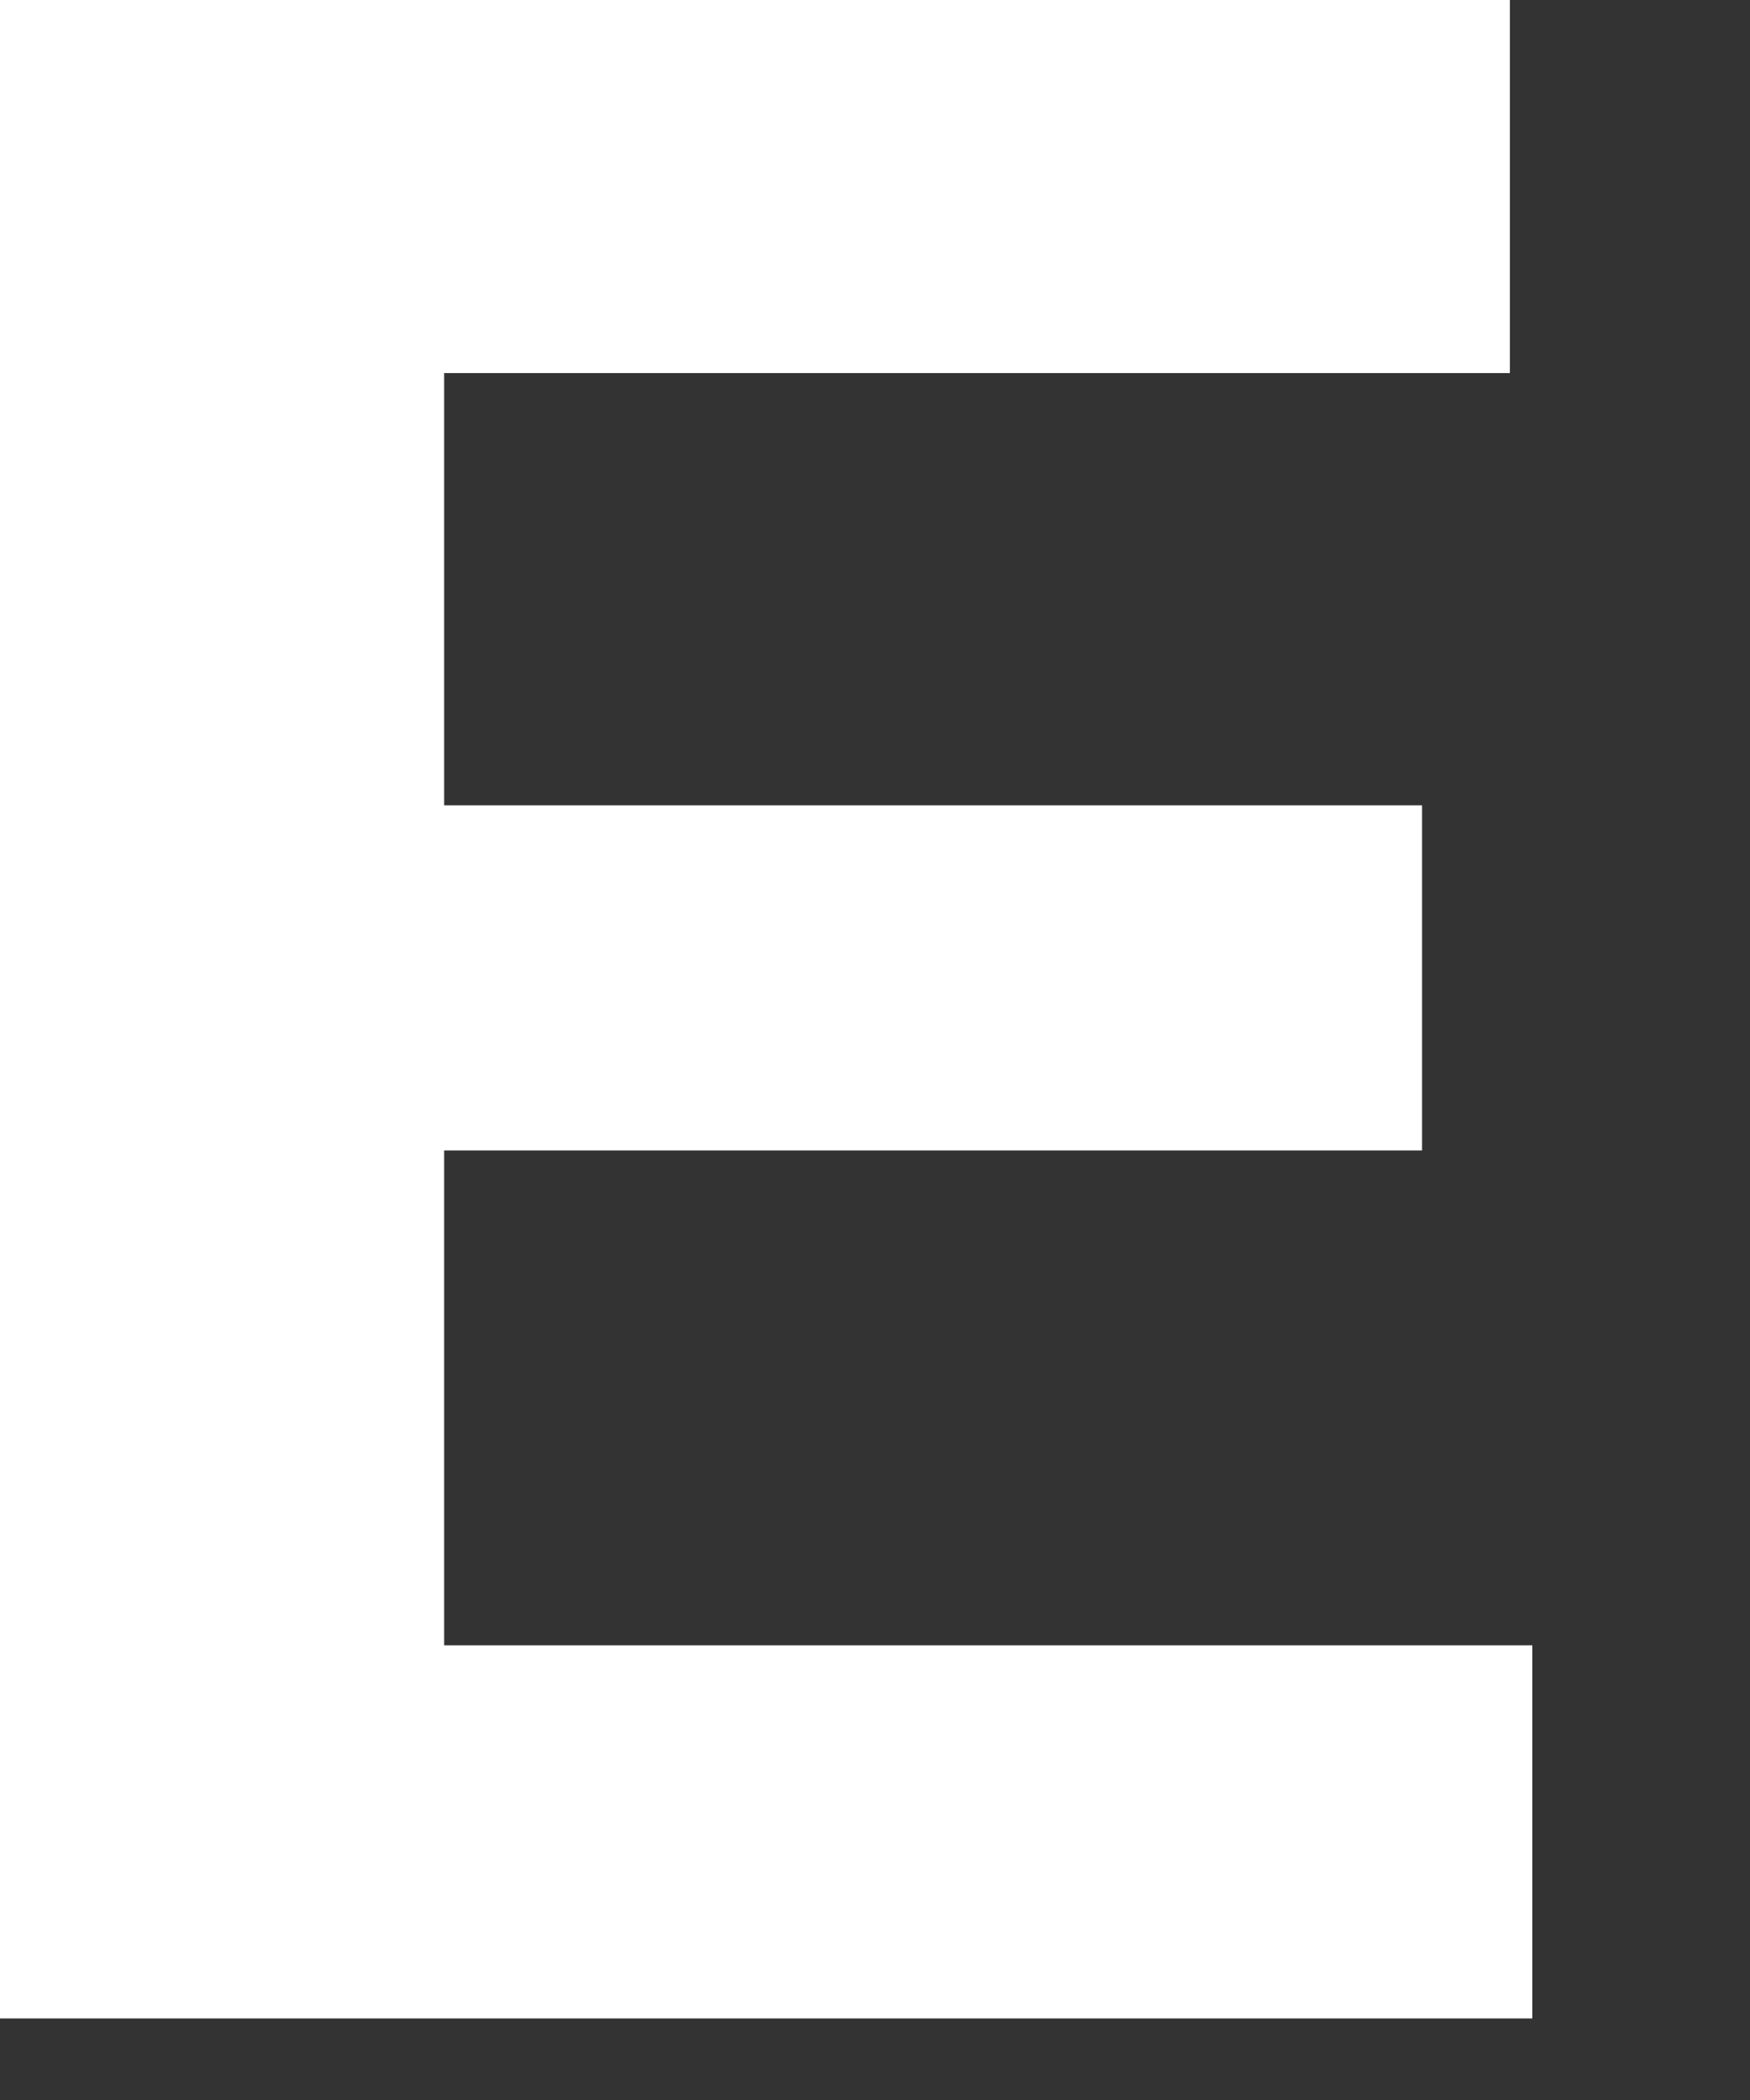
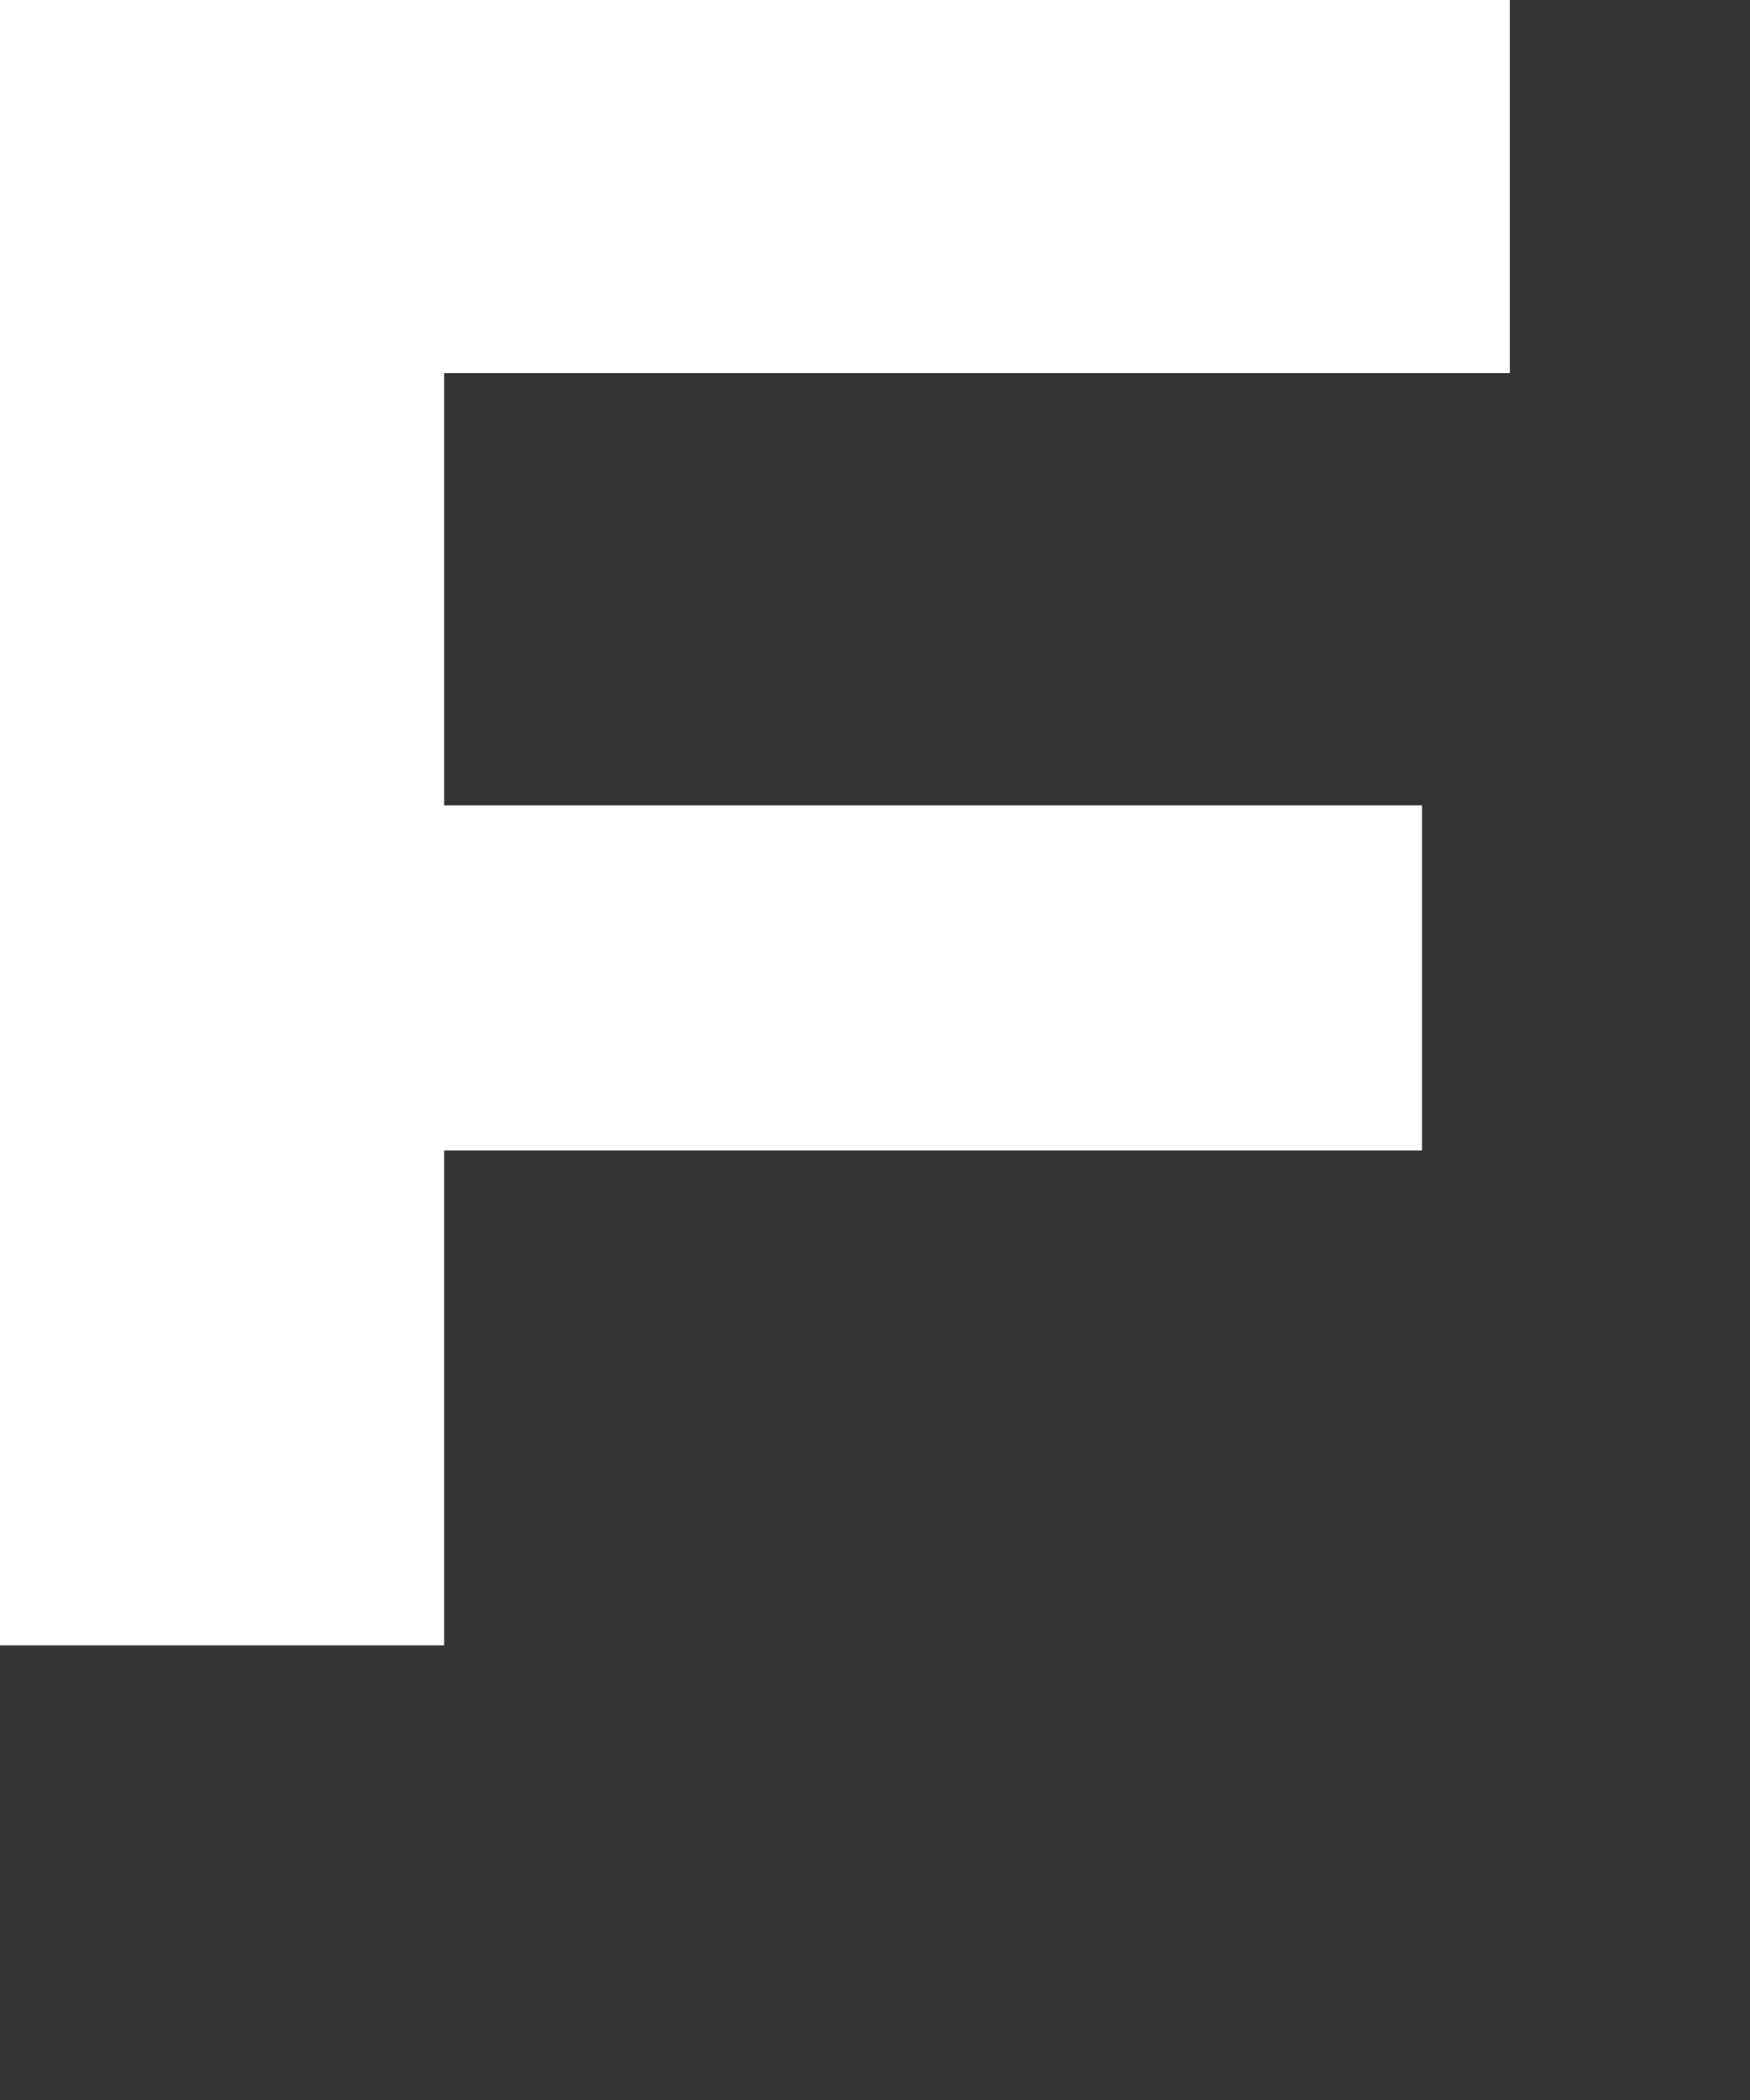
<svg xmlns="http://www.w3.org/2000/svg" fill="none" height="100%" overflow="visible" preserveAspectRatio="none" style="display: block;" viewBox="0 0 5 6" width="100%">
  <rect x="0" y="0" width="5" height="6" fill="#333333" stroke="none" />
-   <path d="M4.314 0V1.066H1.269V2.301H4.063V3.287H1.269V4.701H4.378V5.767H0V0H4.313H4.314Z" fill="white" id="Vector" />
+   <path d="M4.314 0V1.066H1.269V2.301H4.063V3.287H1.269V4.701H4.378H0V0H4.313H4.314Z" fill="white" id="Vector" />
</svg>